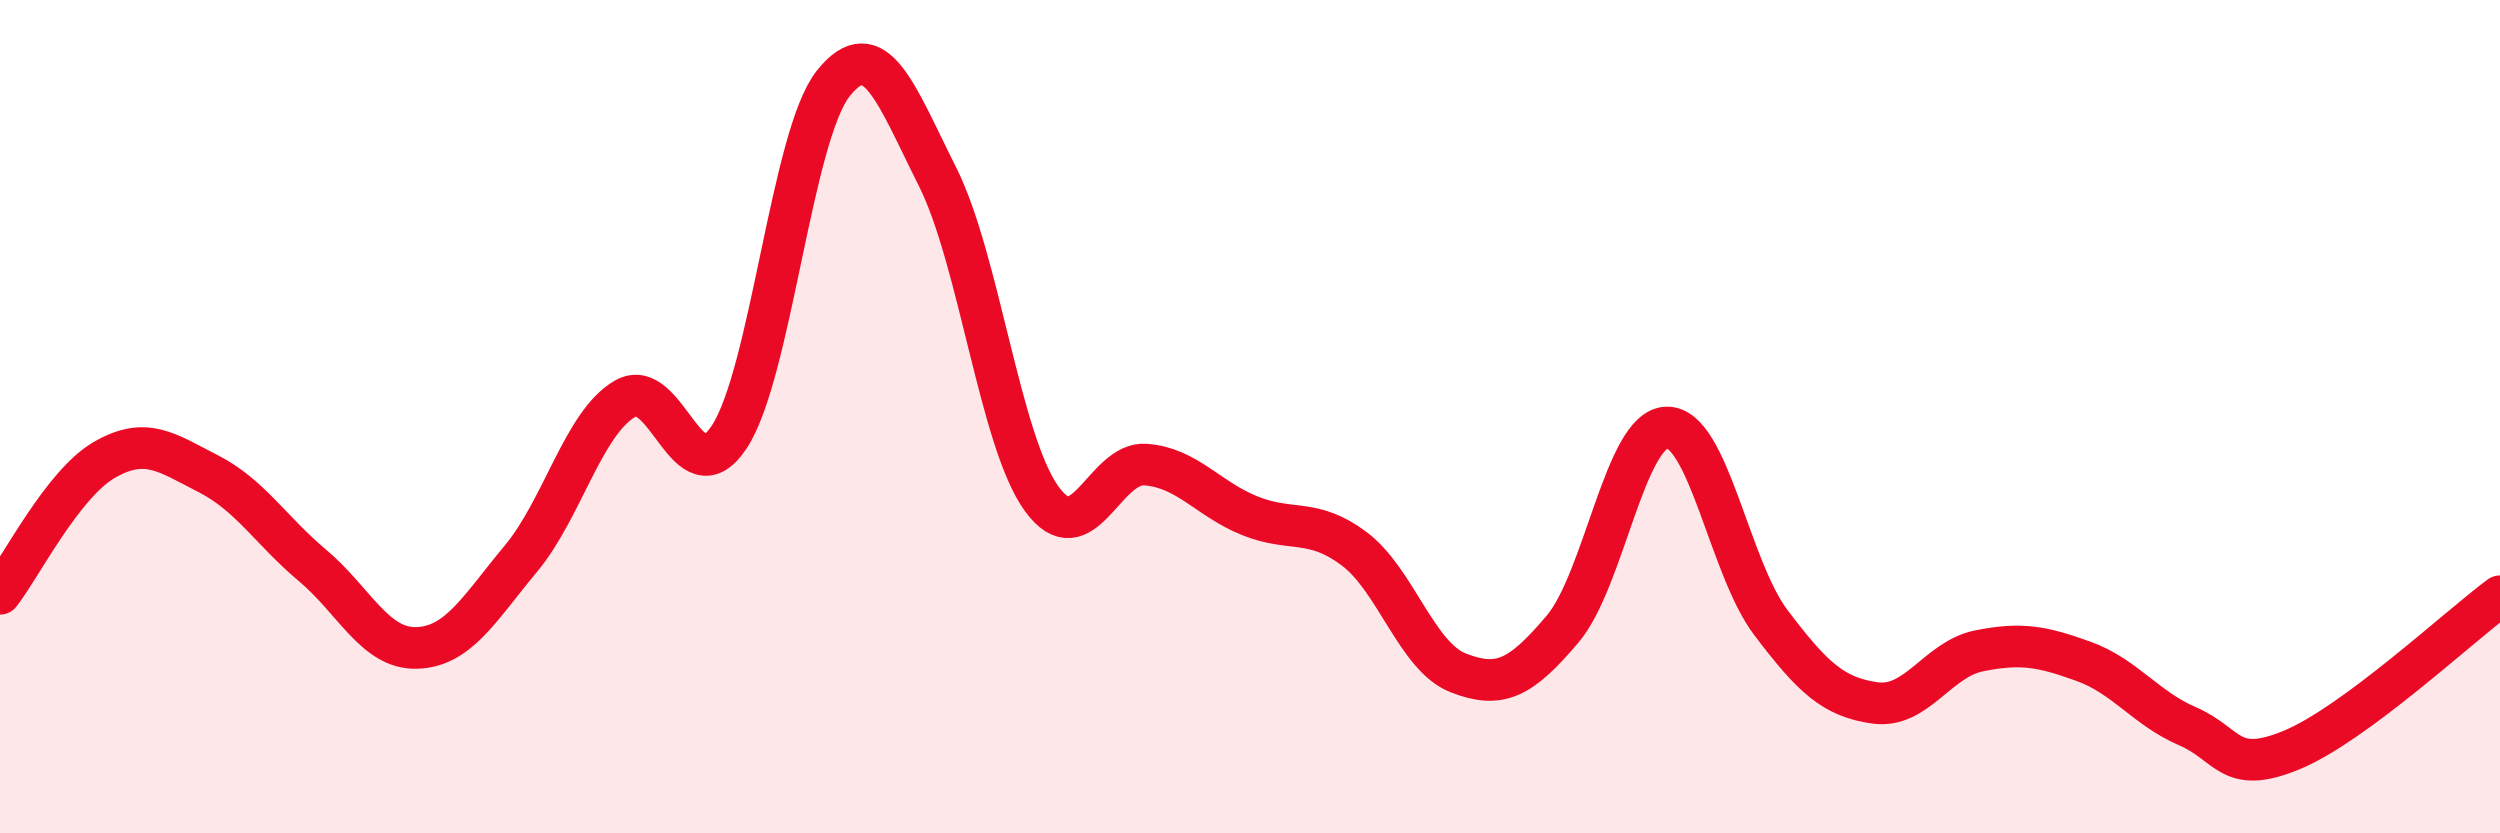
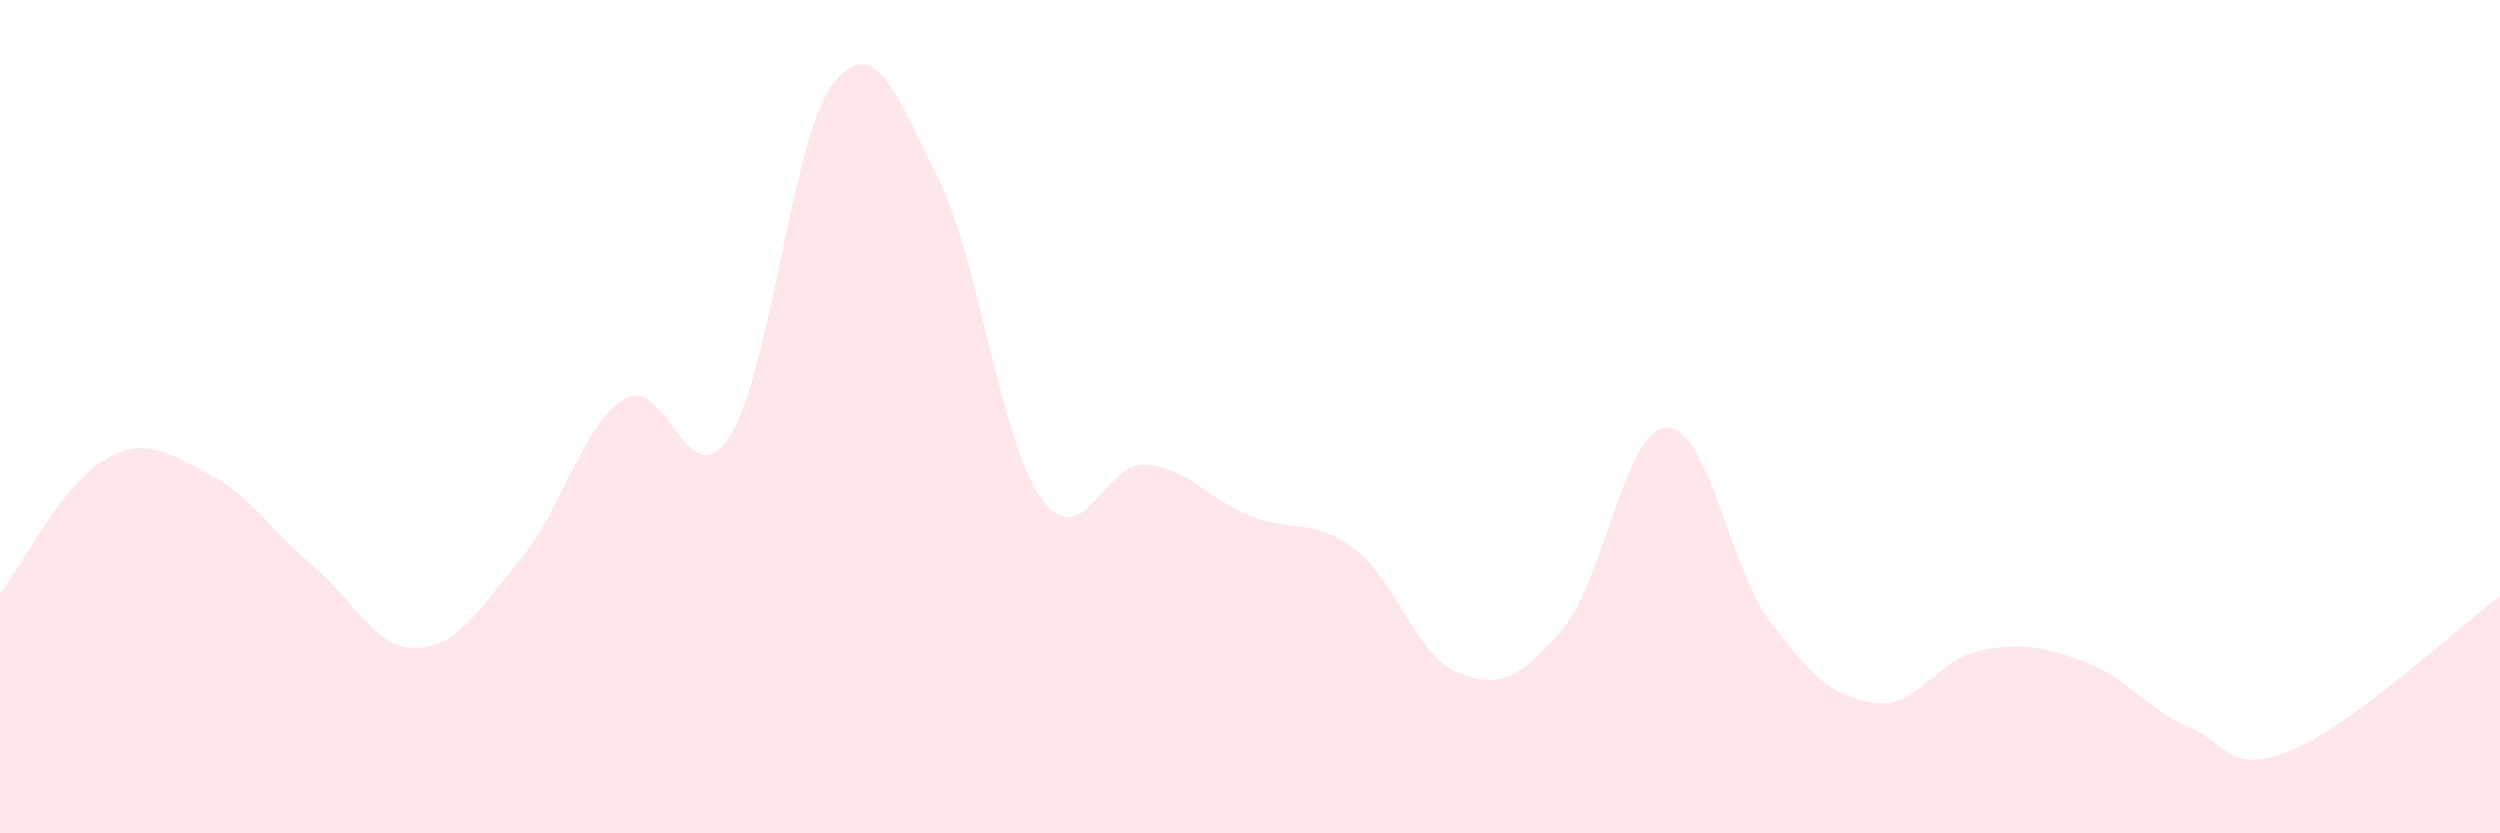
<svg xmlns="http://www.w3.org/2000/svg" width="60" height="20" viewBox="0 0 60 20">
  <path d="M 0,14.25 C 0.5,13.61 1.5,11.62 2.5,11.04 C 3.5,10.46 4,10.86 5,11.37 C 6,11.88 6.5,12.73 7.5,13.57 C 8.5,14.41 9,15.58 10,15.55 C 11,15.52 11.5,14.61 12.5,13.41 C 13.5,12.21 14,10.15 15,9.57 C 16,8.99 16.5,12 17.5,10.49 C 18.5,8.98 19,3.25 20,2 C 21,0.75 21.5,2.25 22.5,4.24 C 23.5,6.23 24,10.59 25,11.97 C 26,13.35 26.5,11.07 27.5,11.15 C 28.5,11.23 29,11.98 30,12.38 C 31,12.78 31.5,12.42 32.5,13.17 C 33.5,13.92 34,15.76 35,16.15 C 36,16.54 36.5,16.28 37.5,15.1 C 38.5,13.92 39,10.29 40,10.26 C 41,10.23 41.5,13.62 42.5,14.94 C 43.5,16.26 44,16.73 45,16.87 C 46,17.01 46.5,15.82 47.5,15.62 C 48.5,15.42 49,15.51 50,15.87 C 51,16.23 51.5,17 52.5,17.43 C 53.5,17.86 53.5,18.62 55,18 C 56.5,17.38 59,15.05 60,14.31L60 20L0 20Z" fill="#EB0A25" opacity="0.1" stroke-linecap="round" stroke-linejoin="round" />
-   <path d="M 0,14.25 C 0.5,13.61 1.5,11.62 2.5,11.04 C 3.5,10.46 4,10.86 5,11.37 C 6,11.88 6.5,12.73 7.5,13.57 C 8.5,14.41 9,15.58 10,15.55 C 11,15.52 11.5,14.61 12.5,13.41 C 13.5,12.21 14,10.15 15,9.57 C 16,8.99 16.5,12 17.5,10.49 C 18.5,8.98 19,3.25 20,2 C 21,0.75 21.5,2.25 22.5,4.24 C 23.5,6.23 24,10.59 25,11.97 C 26,13.35 26.5,11.07 27.5,11.15 C 28.5,11.23 29,11.98 30,12.38 C 31,12.78 31.5,12.42 32.5,13.17 C 33.5,13.92 34,15.76 35,16.15 C 36,16.54 36.5,16.28 37.5,15.1 C 38.5,13.92 39,10.29 40,10.26 C 41,10.23 41.5,13.62 42.5,14.94 C 43.5,16.26 44,16.73 45,16.87 C 46,17.01 46.5,15.82 47.5,15.62 C 48.5,15.42 49,15.51 50,15.87 C 51,16.23 51.5,17 52.5,17.43 C 53.5,17.86 53.5,18.62 55,18 C 56.5,17.38 59,15.05 60,14.31" stroke="#EB0A25" stroke-width="1" fill="none" stroke-linecap="round" stroke-linejoin="round" />
</svg>